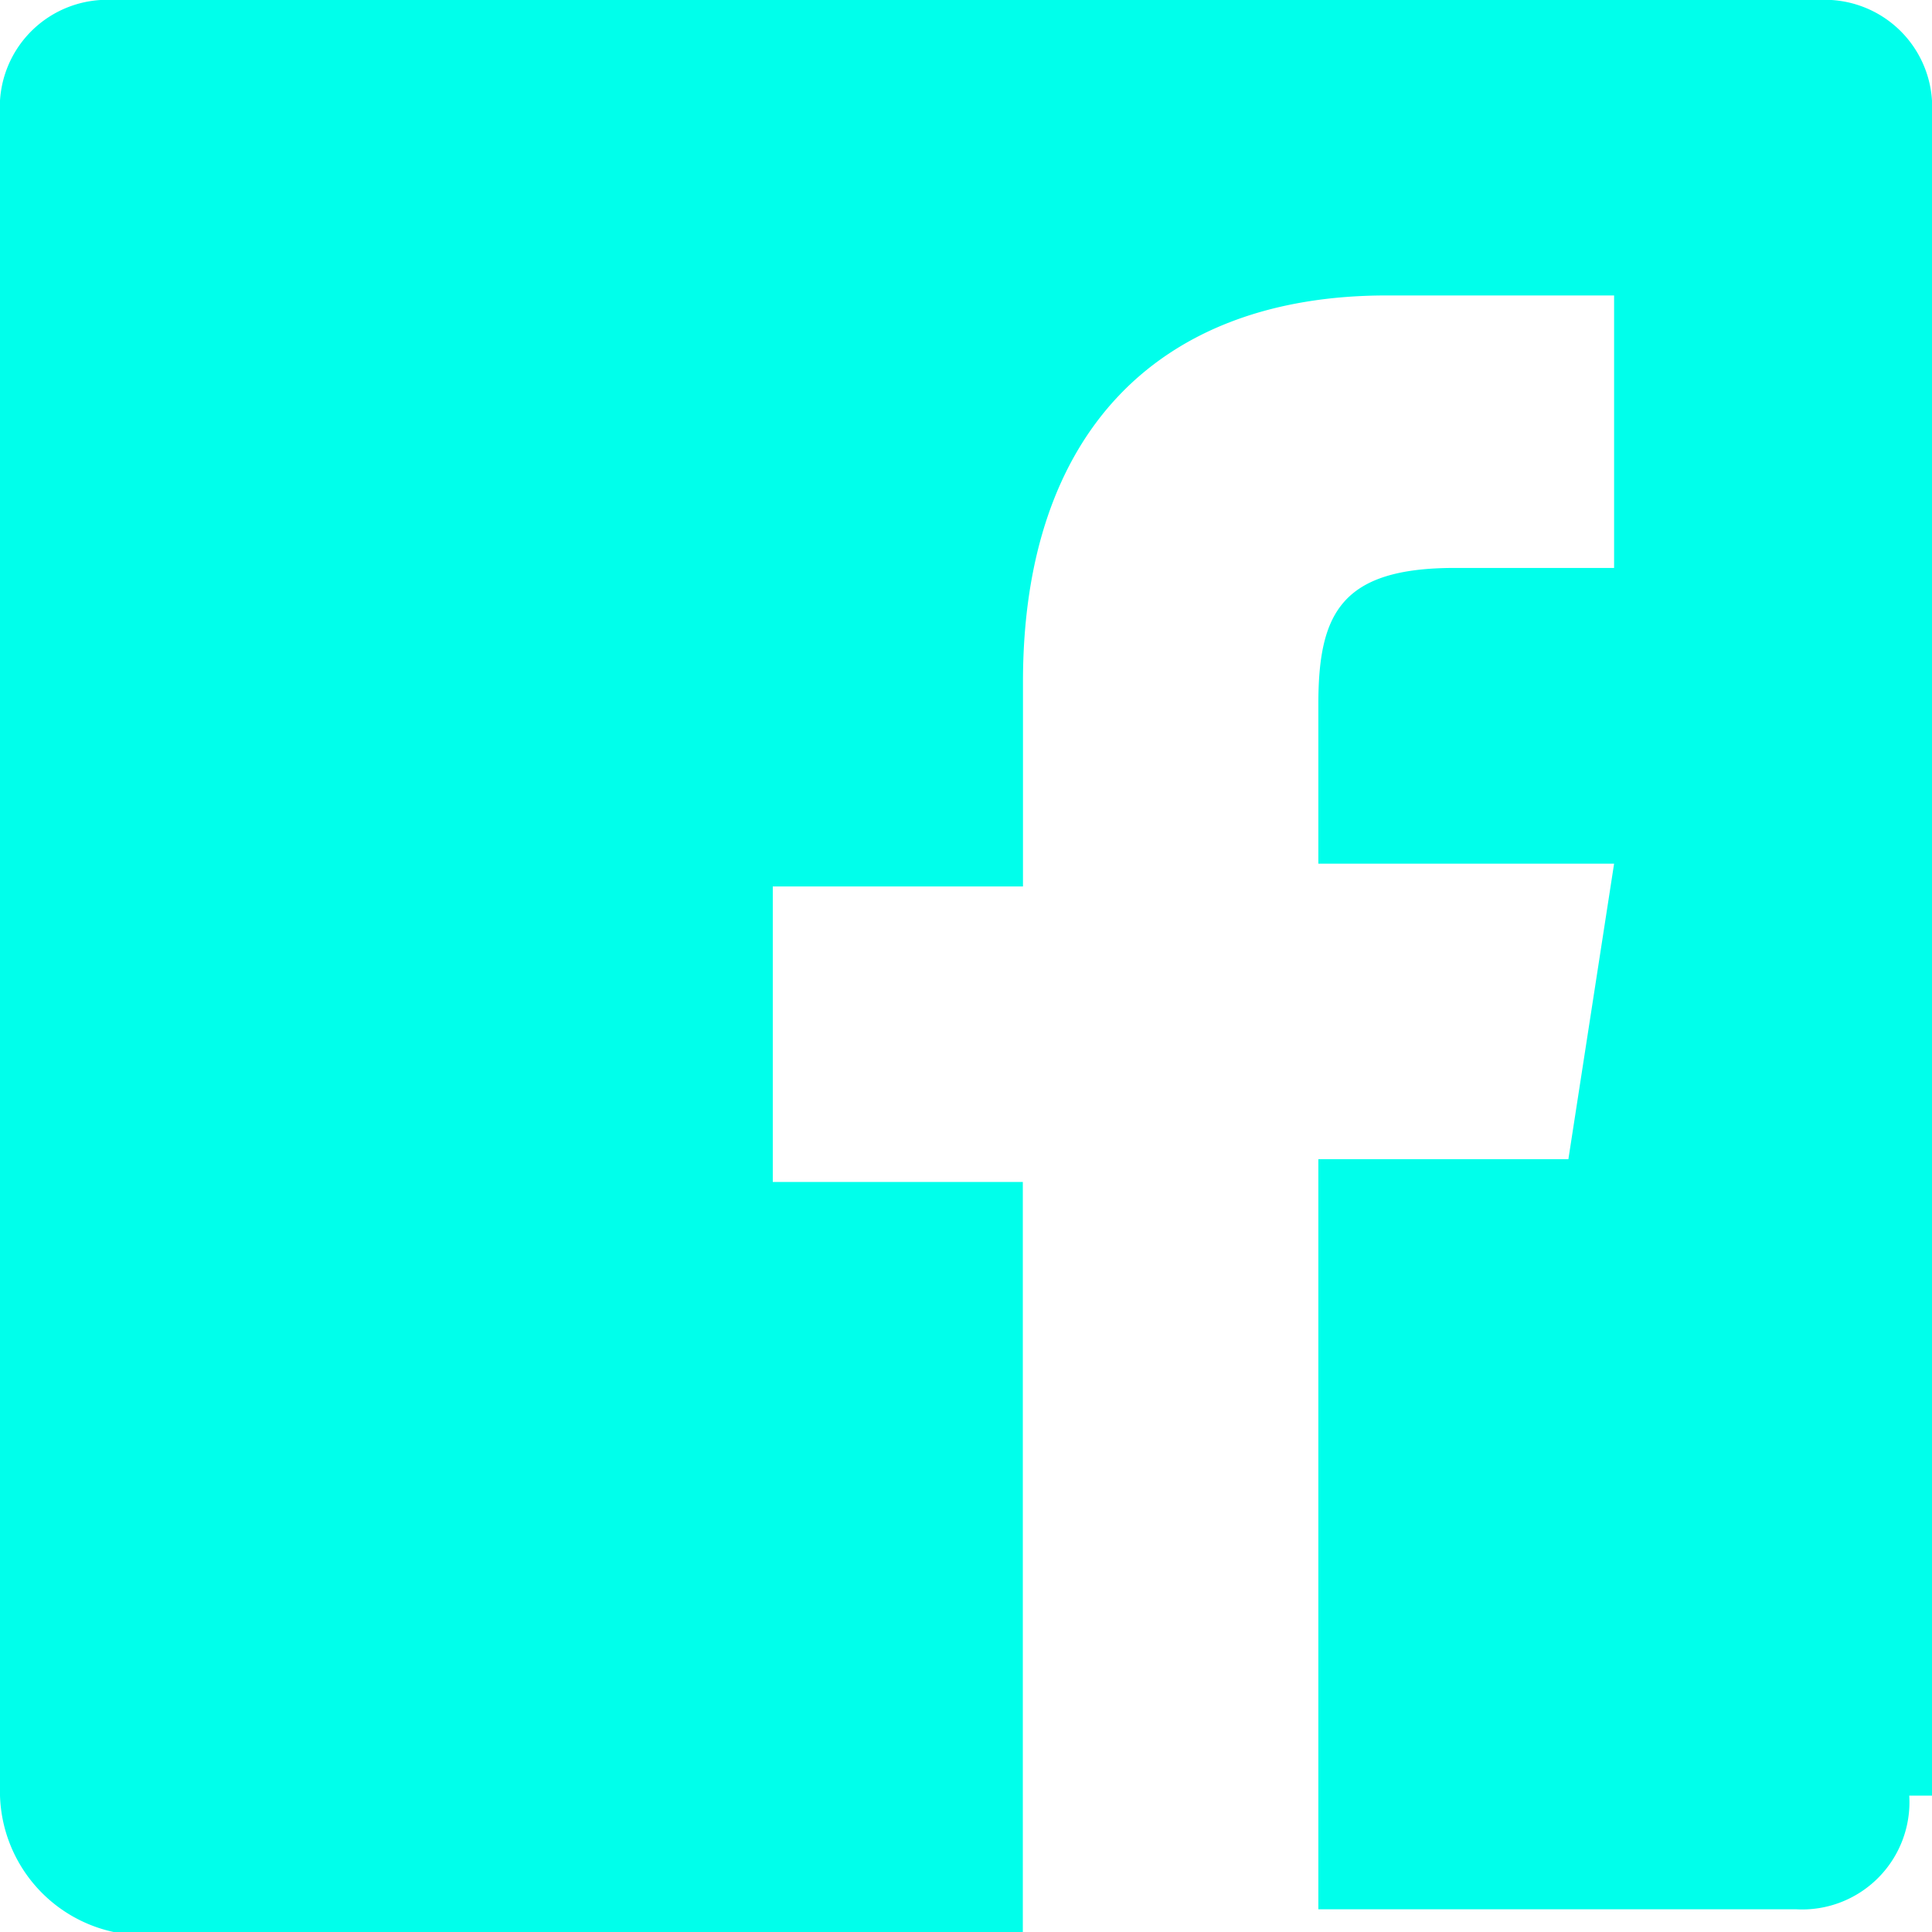
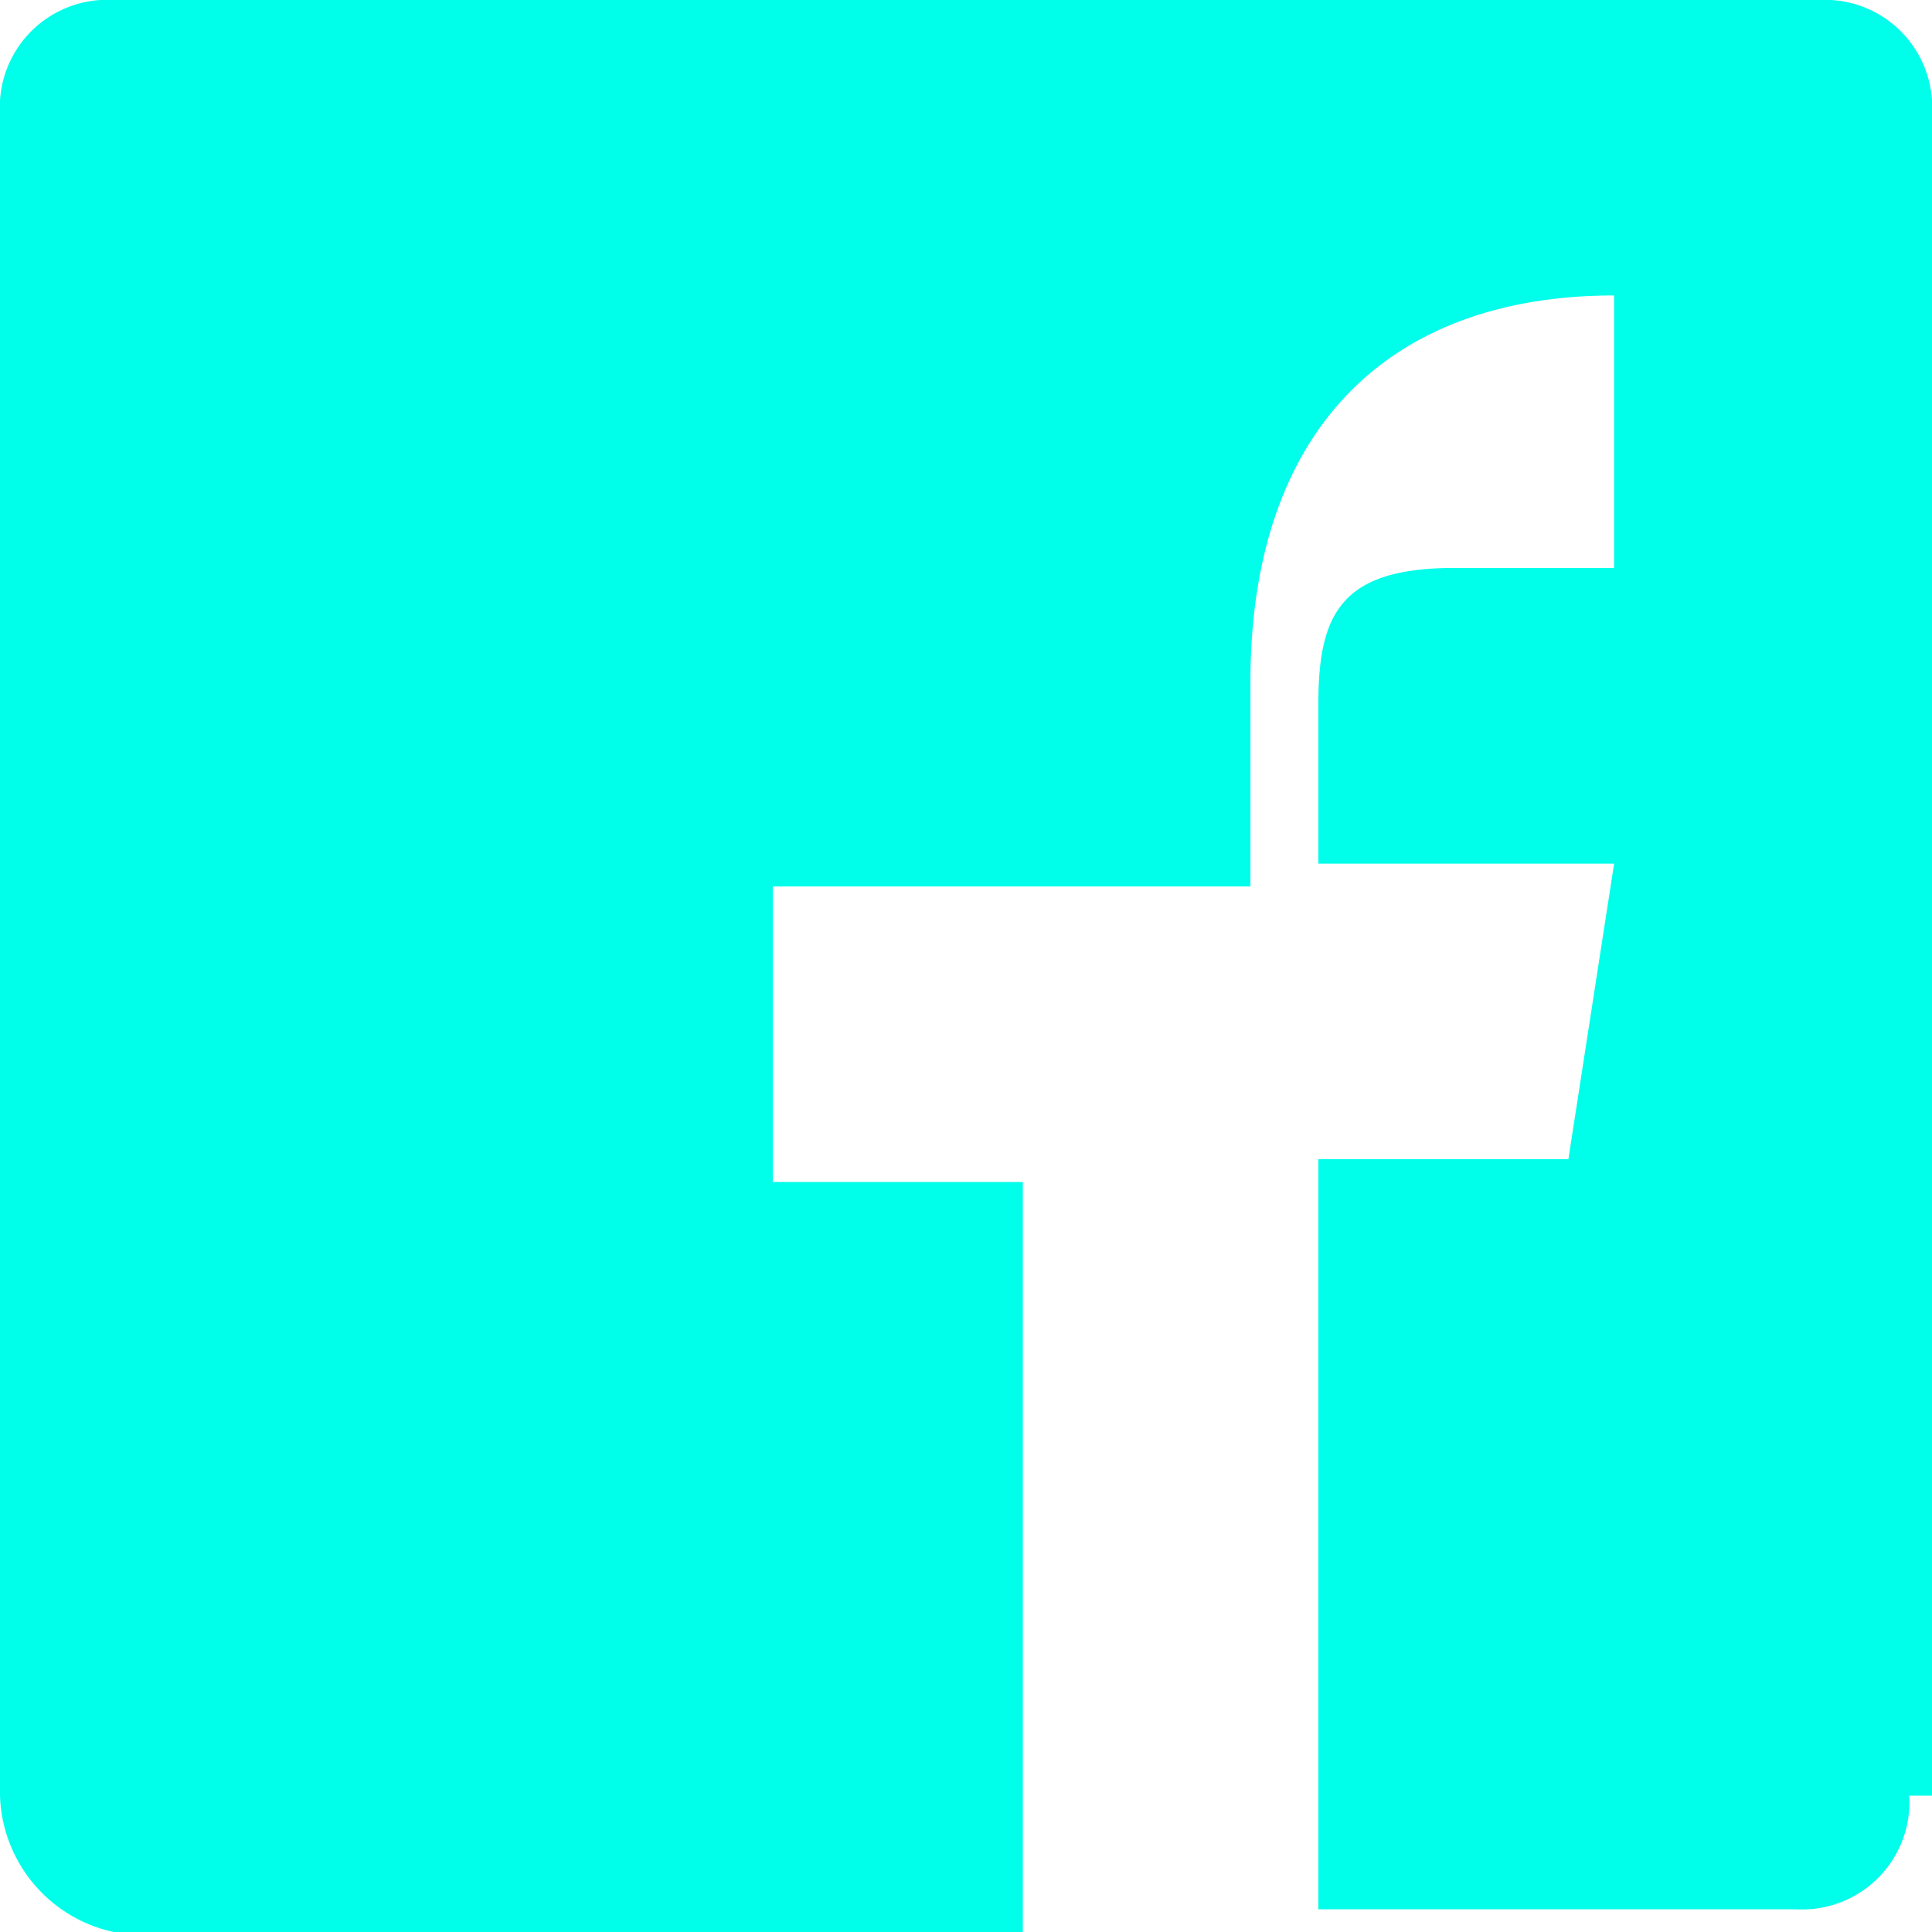
<svg xmlns="http://www.w3.org/2000/svg" viewBox="3123 46 26.333 26.333">
  <defs>
    <style>.a{fill:#00ffeb;}</style>
  </defs>
-   <path class="a" d="M26.023,24.474a1.463,1.463,0,0,1-1.549,1.549H17.969V15.8h3.408L22,11.772H17.969V9.6c0-1.239.31-1.859,1.859-1.859H22V4.027H18.9c-3.1,0-4.957,1.859-4.957,5.267v2.788H10.533V16.11h3.408V26.333H1.549A1.963,1.963,0,0,1,0,24.474V1.549A1.463,1.463,0,0,1,1.549,0H24.784a1.463,1.463,0,0,1,1.549,1.549V24.474Z" transform="translate(3123 46)" />
+   <path class="a" d="M26.023,24.474a1.463,1.463,0,0,1-1.549,1.549H17.969V15.8h3.408L22,11.772H17.969V9.6c0-1.239.31-1.859,1.859-1.859H22V4.027c-3.1,0-4.957,1.859-4.957,5.267v2.788H10.533V16.11h3.408V26.333H1.549A1.963,1.963,0,0,1,0,24.474V1.549A1.463,1.463,0,0,1,1.549,0H24.784a1.463,1.463,0,0,1,1.549,1.549V24.474Z" transform="translate(3123 46)" />
</svg>